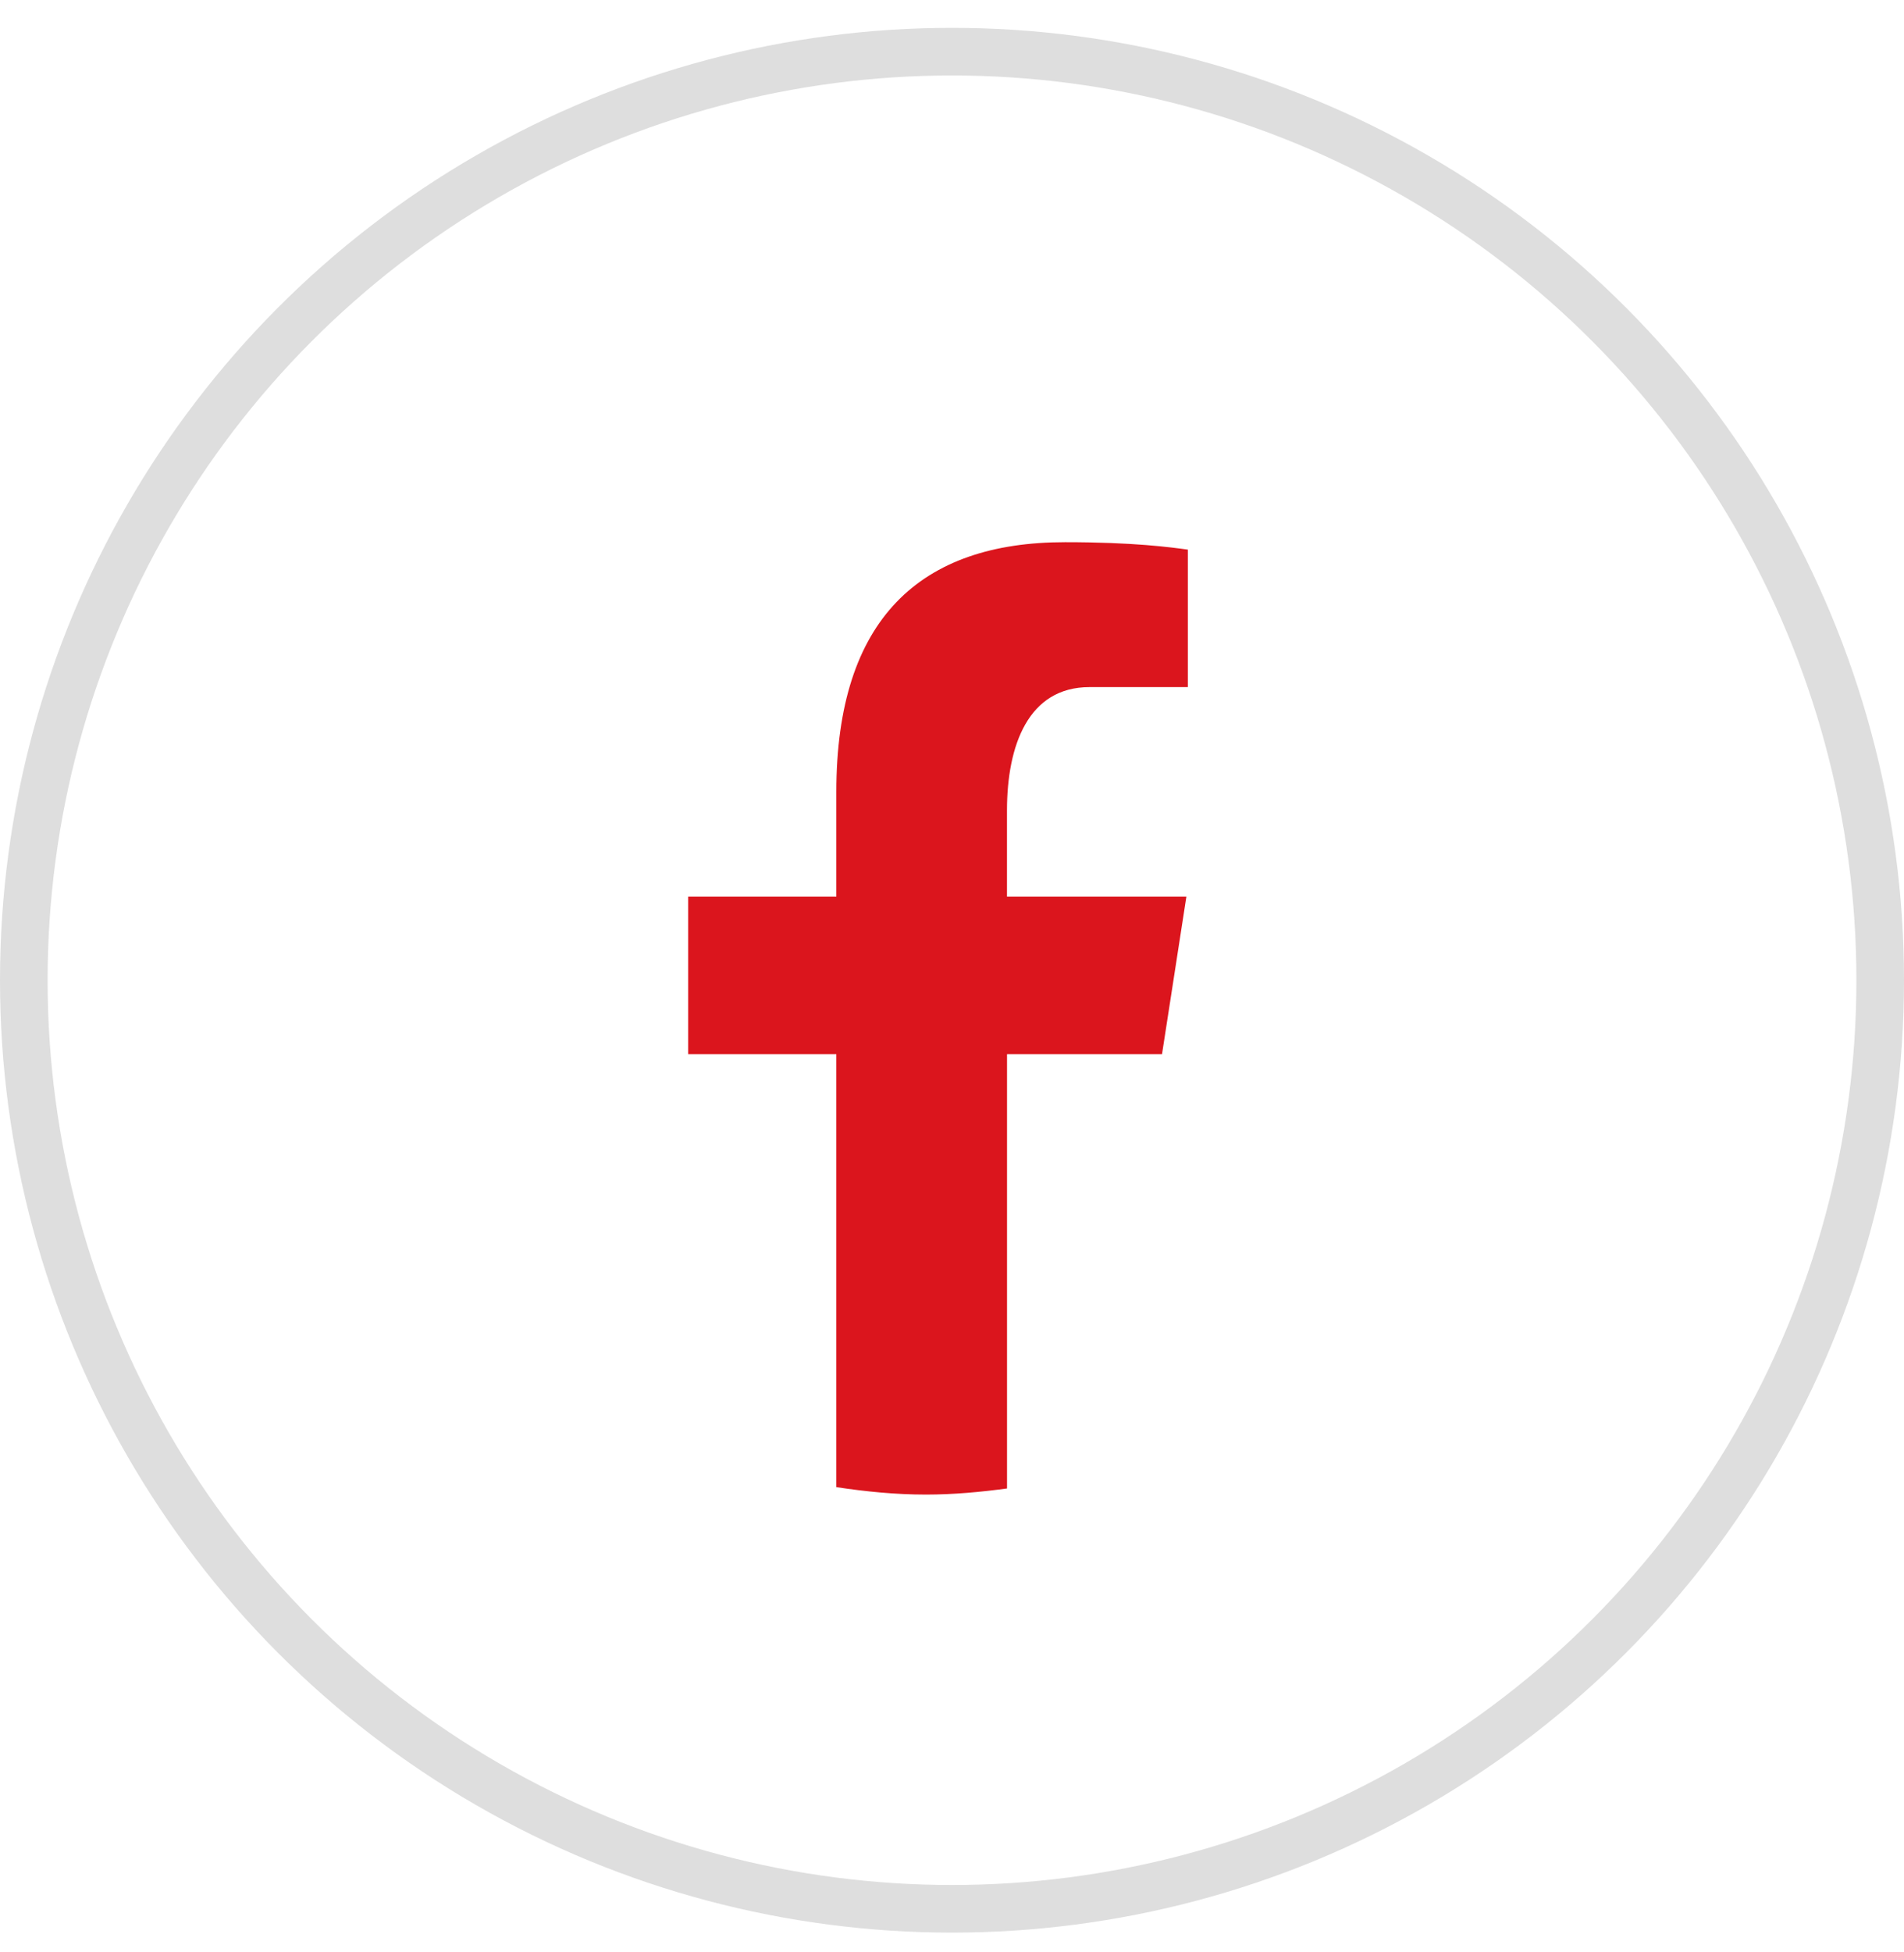
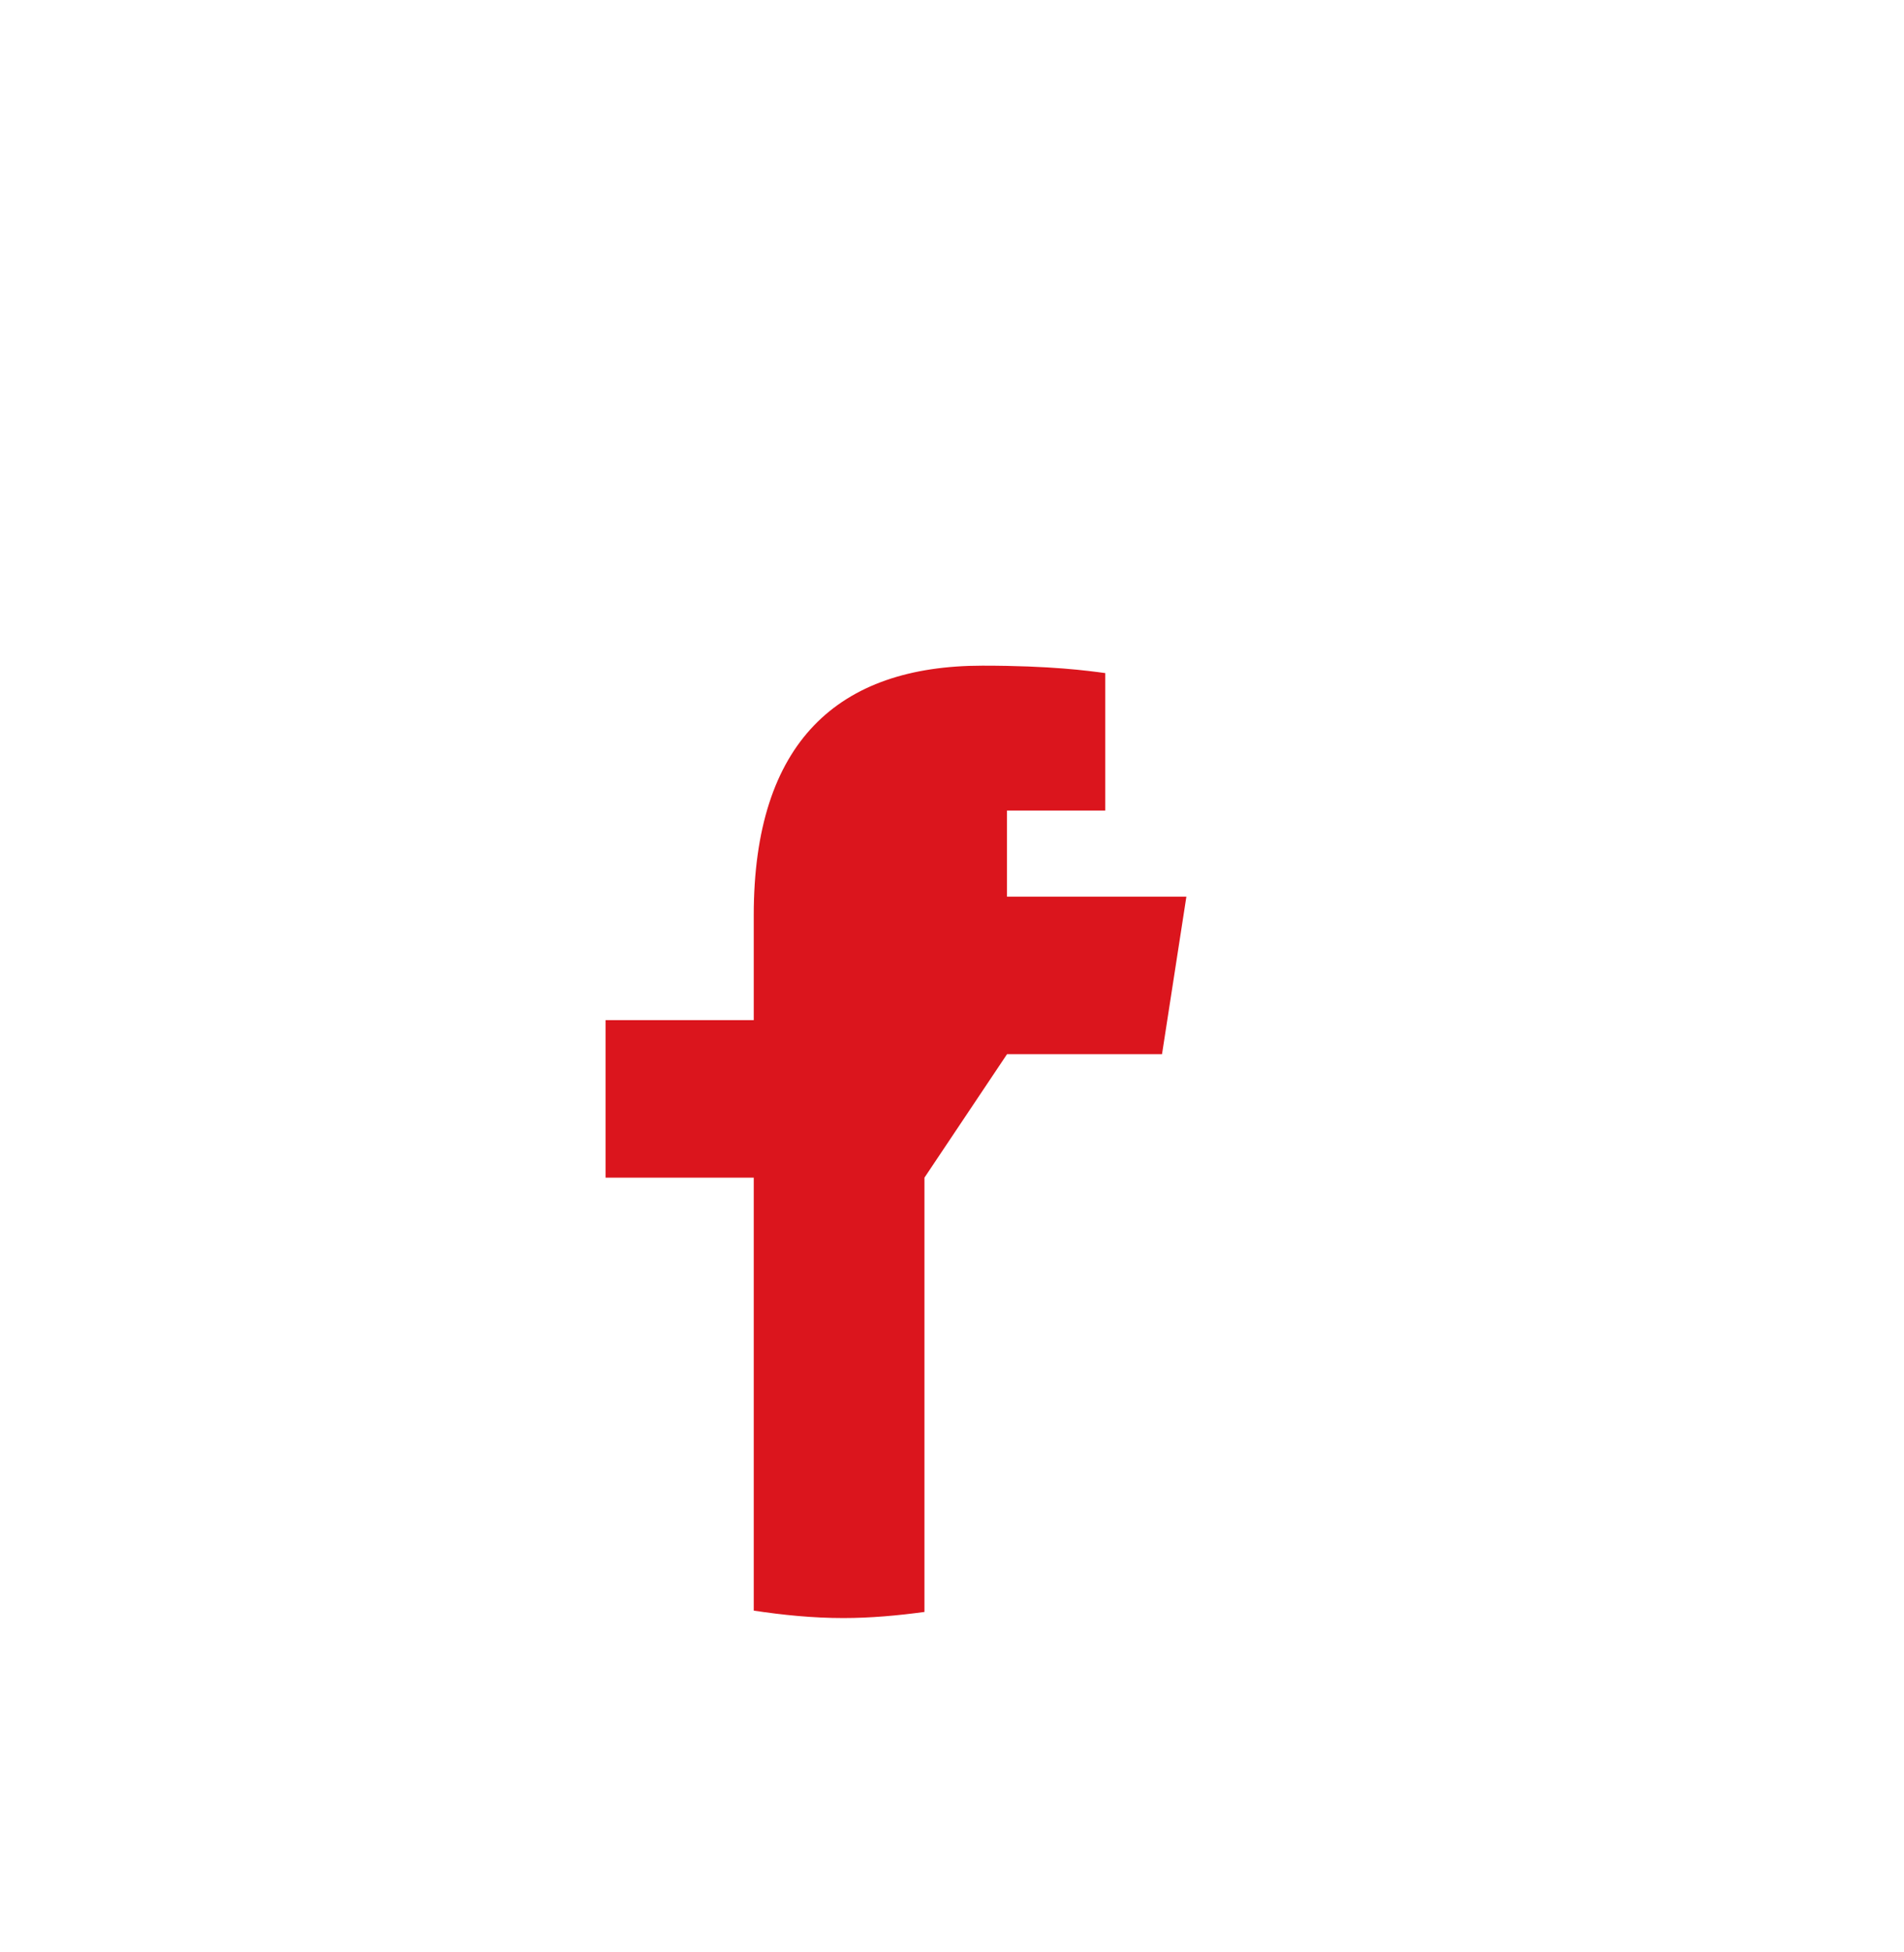
<svg xmlns="http://www.w3.org/2000/svg" width="40" height="41" viewBox="0 0 40 41">
  <g transform="translate(0 .585)" fill="none" fill-rule="evenodd">
-     <circle stroke="#DEDEDE" cx="20" cy="20" r="19.5" />
-     <path d="M21.156 21.553h3.256l.512-3.308h-3.769v-1.808c0-1.374.45-2.593 1.735-2.593h2.065v-2.887c-.363-.049-1.13-.156-2.58-.156-3.03 0-4.805 1.6-4.805 5.243v2.201h-3.113v3.308h3.113v9.092c.617.093 1.241.156 1.883.156.579 0 1.145-.053 1.703-.128v-9.12z" fill="#DB151D" fill-rule="nonzero" />
+     <path d="M21.156 21.553h3.256l.512-3.308h-3.769v-1.808h2.065v-2.887c-.363-.049-1.13-.156-2.58-.156-3.03 0-4.805 1.6-4.805 5.243v2.201h-3.113v3.308h3.113v9.092c.617.093 1.241.156 1.883.156.579 0 1.145-.053 1.703-.128v-9.12z" fill="#DB151D" fill-rule="nonzero" />
  </g>
</svg>